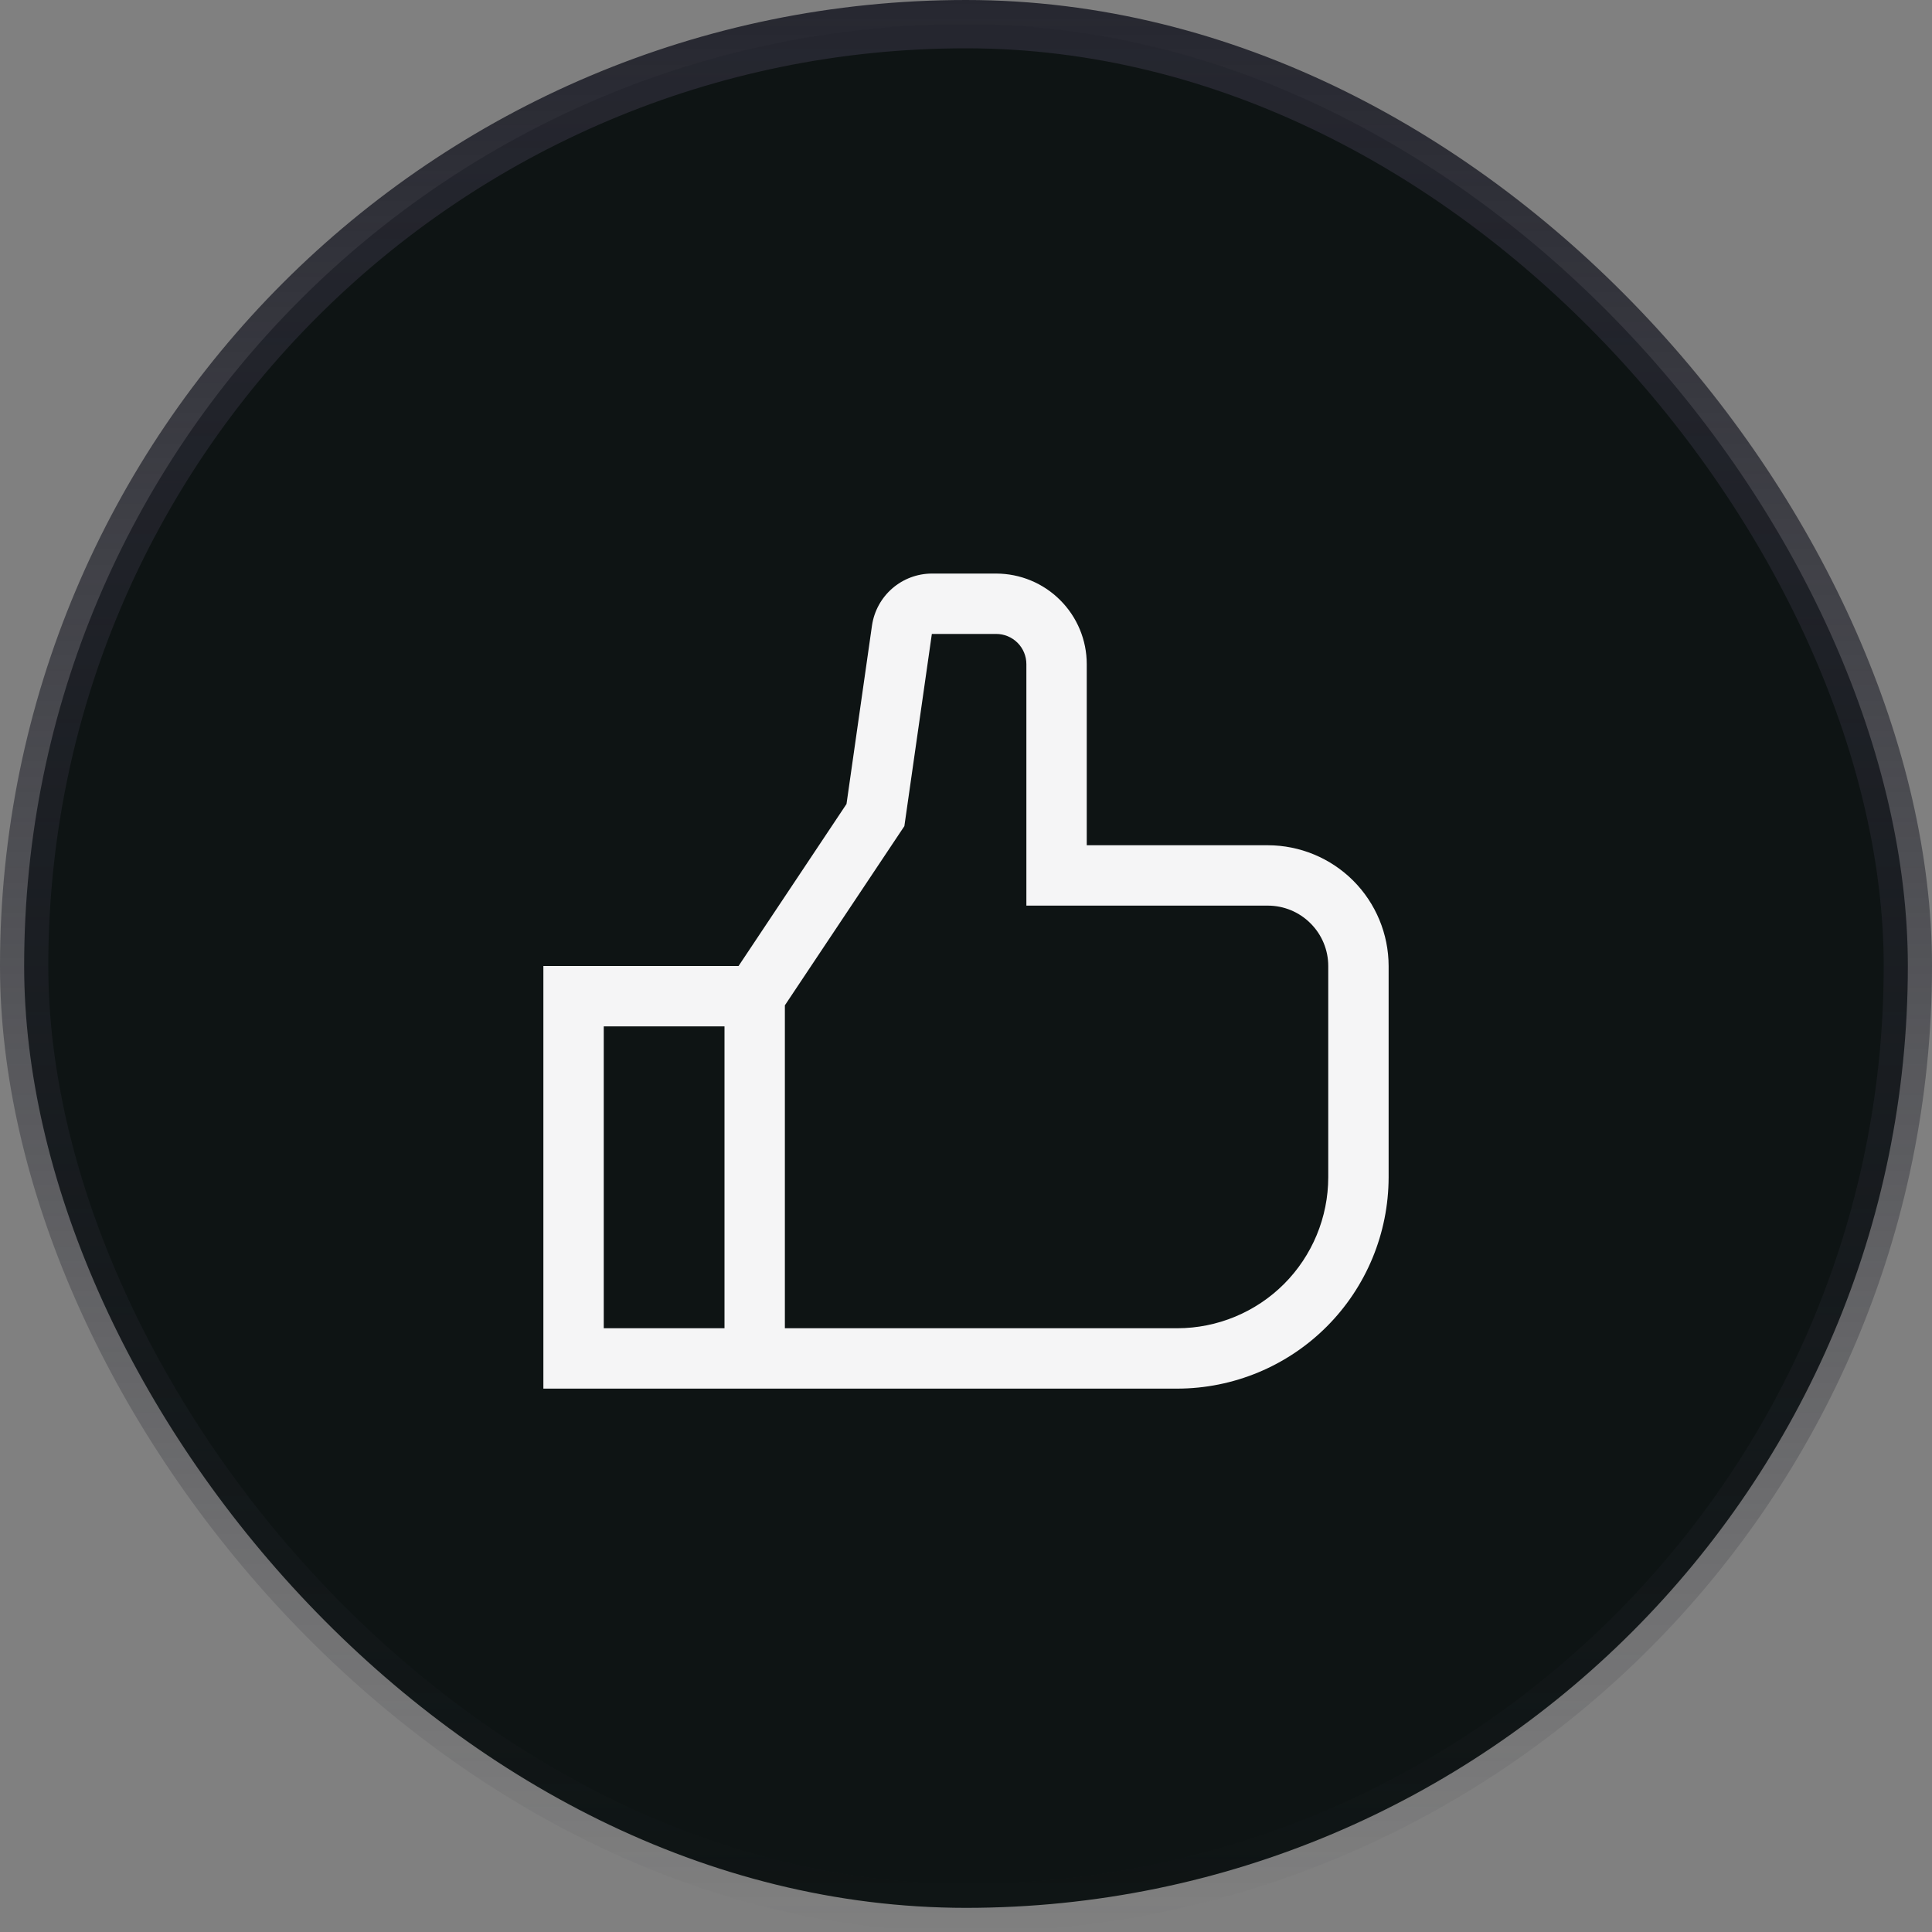
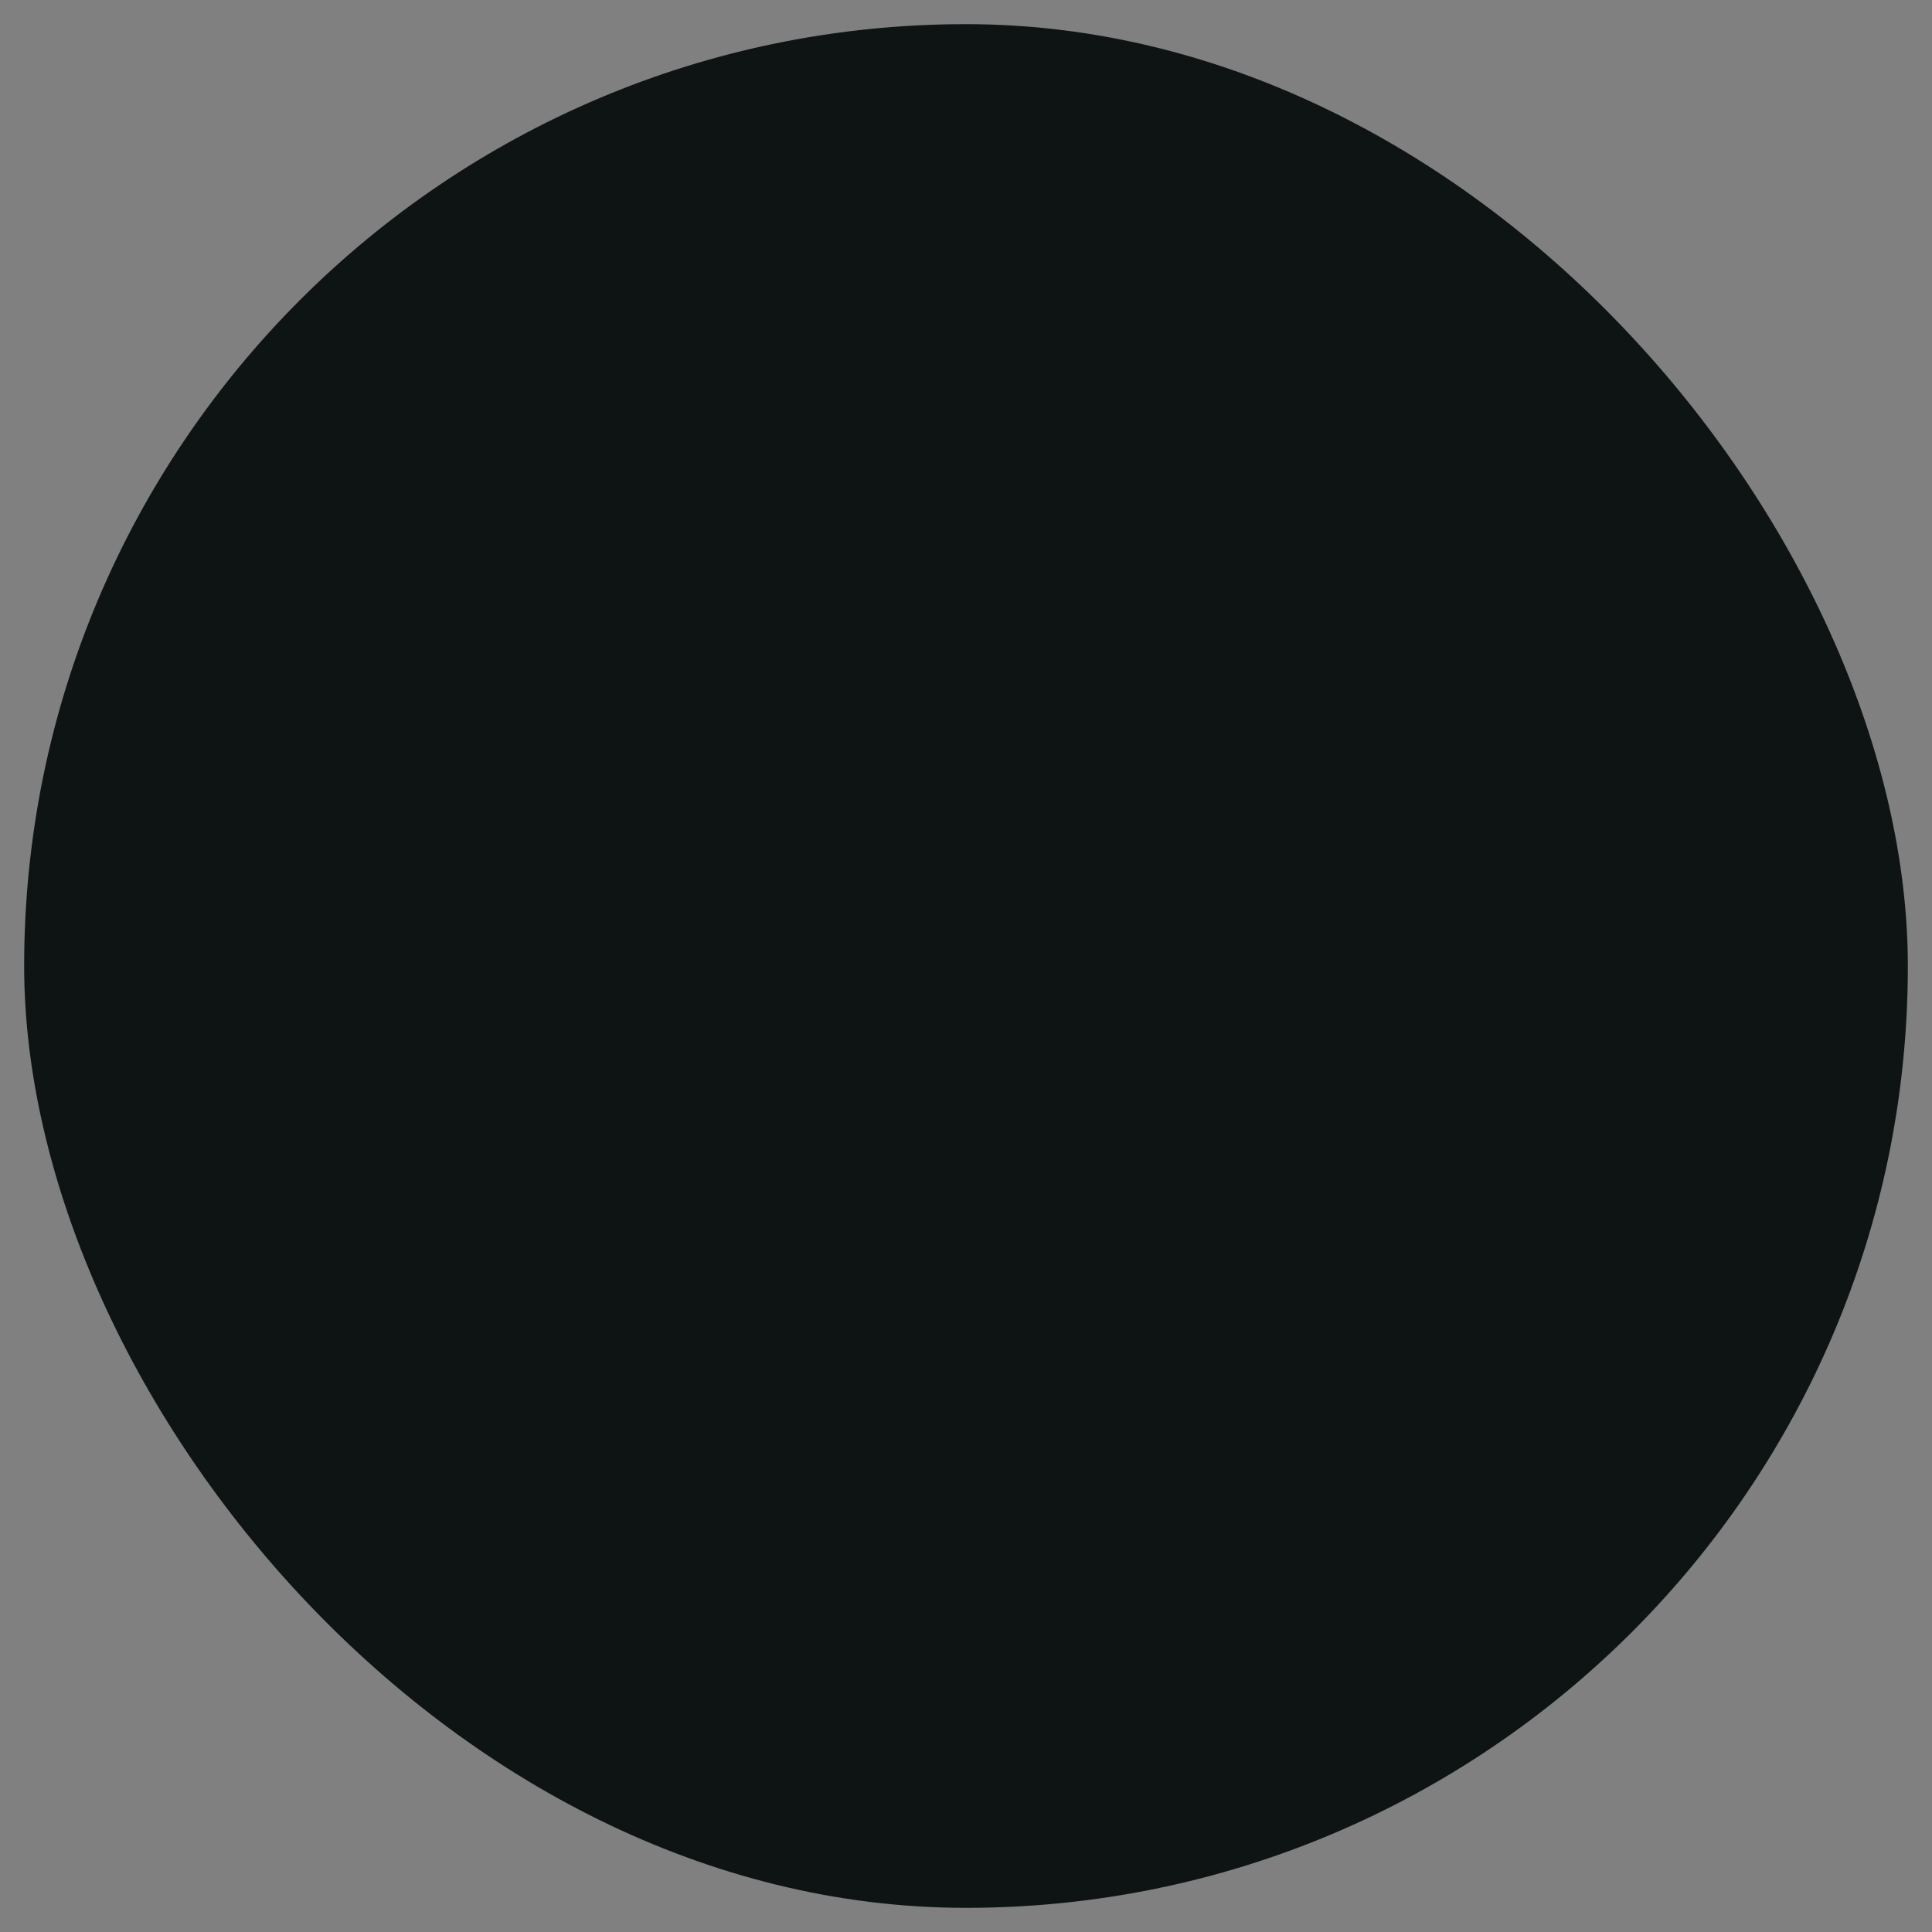
<svg xmlns="http://www.w3.org/2000/svg" fill="none" height="40" viewBox="0 0 40 40" width="40">
  <rect x="0" y="0" width="40" height="40" fill="#808080" stroke="none" />
  <rect fill="#0E1414" height="39" rx="19.5" width="39" x="0.5" y="0.5" />
-   <rect height="39" rx="19.5" stroke="url(#paint0_linear_180_9003)" width="39" x="0.5" y="0.5" />
-   <path d="M26.25 17.5H22.5V13.75C22.5 13.253 22.302 12.776 21.95 12.425C21.599 12.073 21.122 11.876 20.625 11.875H19.292C18.991 11.876 18.701 11.985 18.474 12.182C18.247 12.379 18.098 12.651 18.054 12.948L17.526 16.646L15.291 20H11.25V28.75H24.375C25.535 28.748 26.647 28.287 27.467 27.467C28.287 26.647 28.748 25.535 28.75 24.375V20C28.749 19.337 28.485 18.702 28.017 18.233C27.548 17.765 26.913 17.501 26.25 17.5ZM15 27.5H12.5V21.25H15V27.5ZM27.5 24.375C27.499 25.203 27.169 25.998 26.584 26.584C25.998 27.169 25.203 27.499 24.375 27.5H16.25V20.814L18.724 17.104L19.293 13.125H20.625C20.791 13.125 20.95 13.191 21.067 13.308C21.184 13.425 21.25 13.584 21.25 13.75V18.75H26.25C26.581 18.75 26.899 18.882 27.133 19.117C27.368 19.351 27.5 19.669 27.5 20V24.375Z" fill="#F5F5F6" />
  <defs>
    <linearGradient gradientUnits="userSpaceOnUse" id="paint0_linear_180_9003" x1="20" x2="20" y1="0" y2="40">
      <stop stop-color="#262730" />
      <stop offset="1" stop-color="#262730" stop-opacity="0" />
    </linearGradient>
  </defs>
</svg>